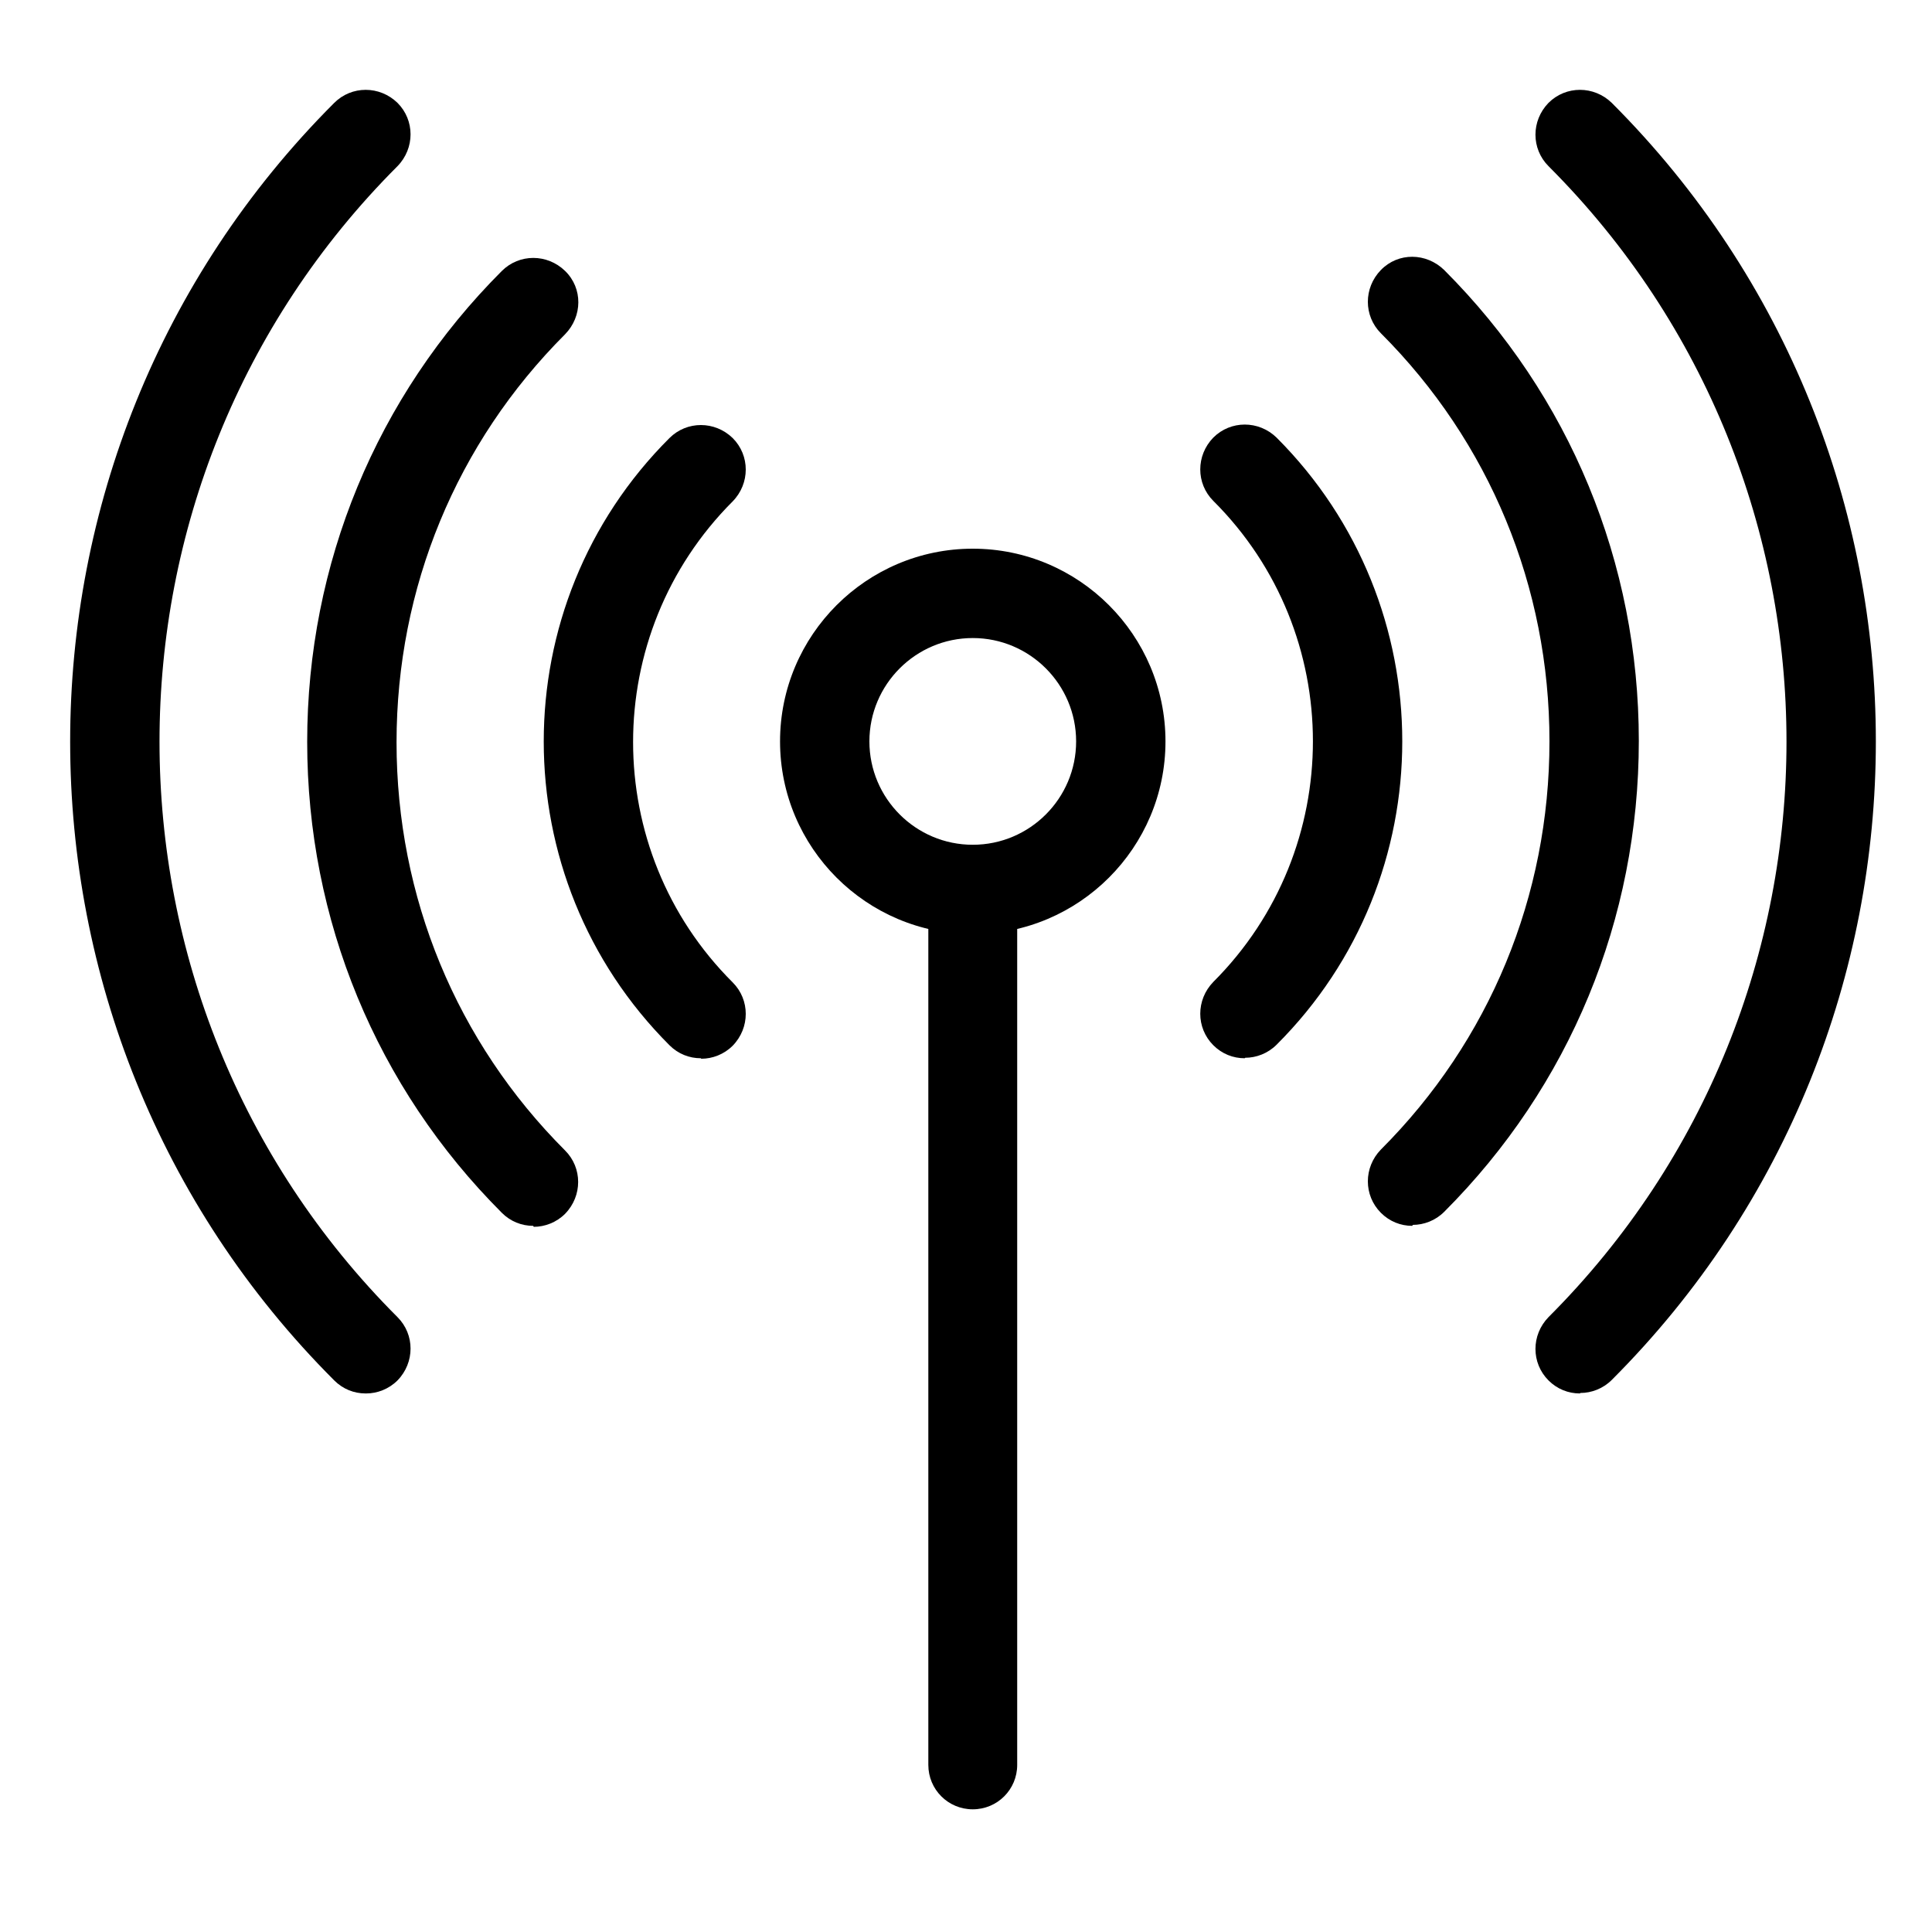
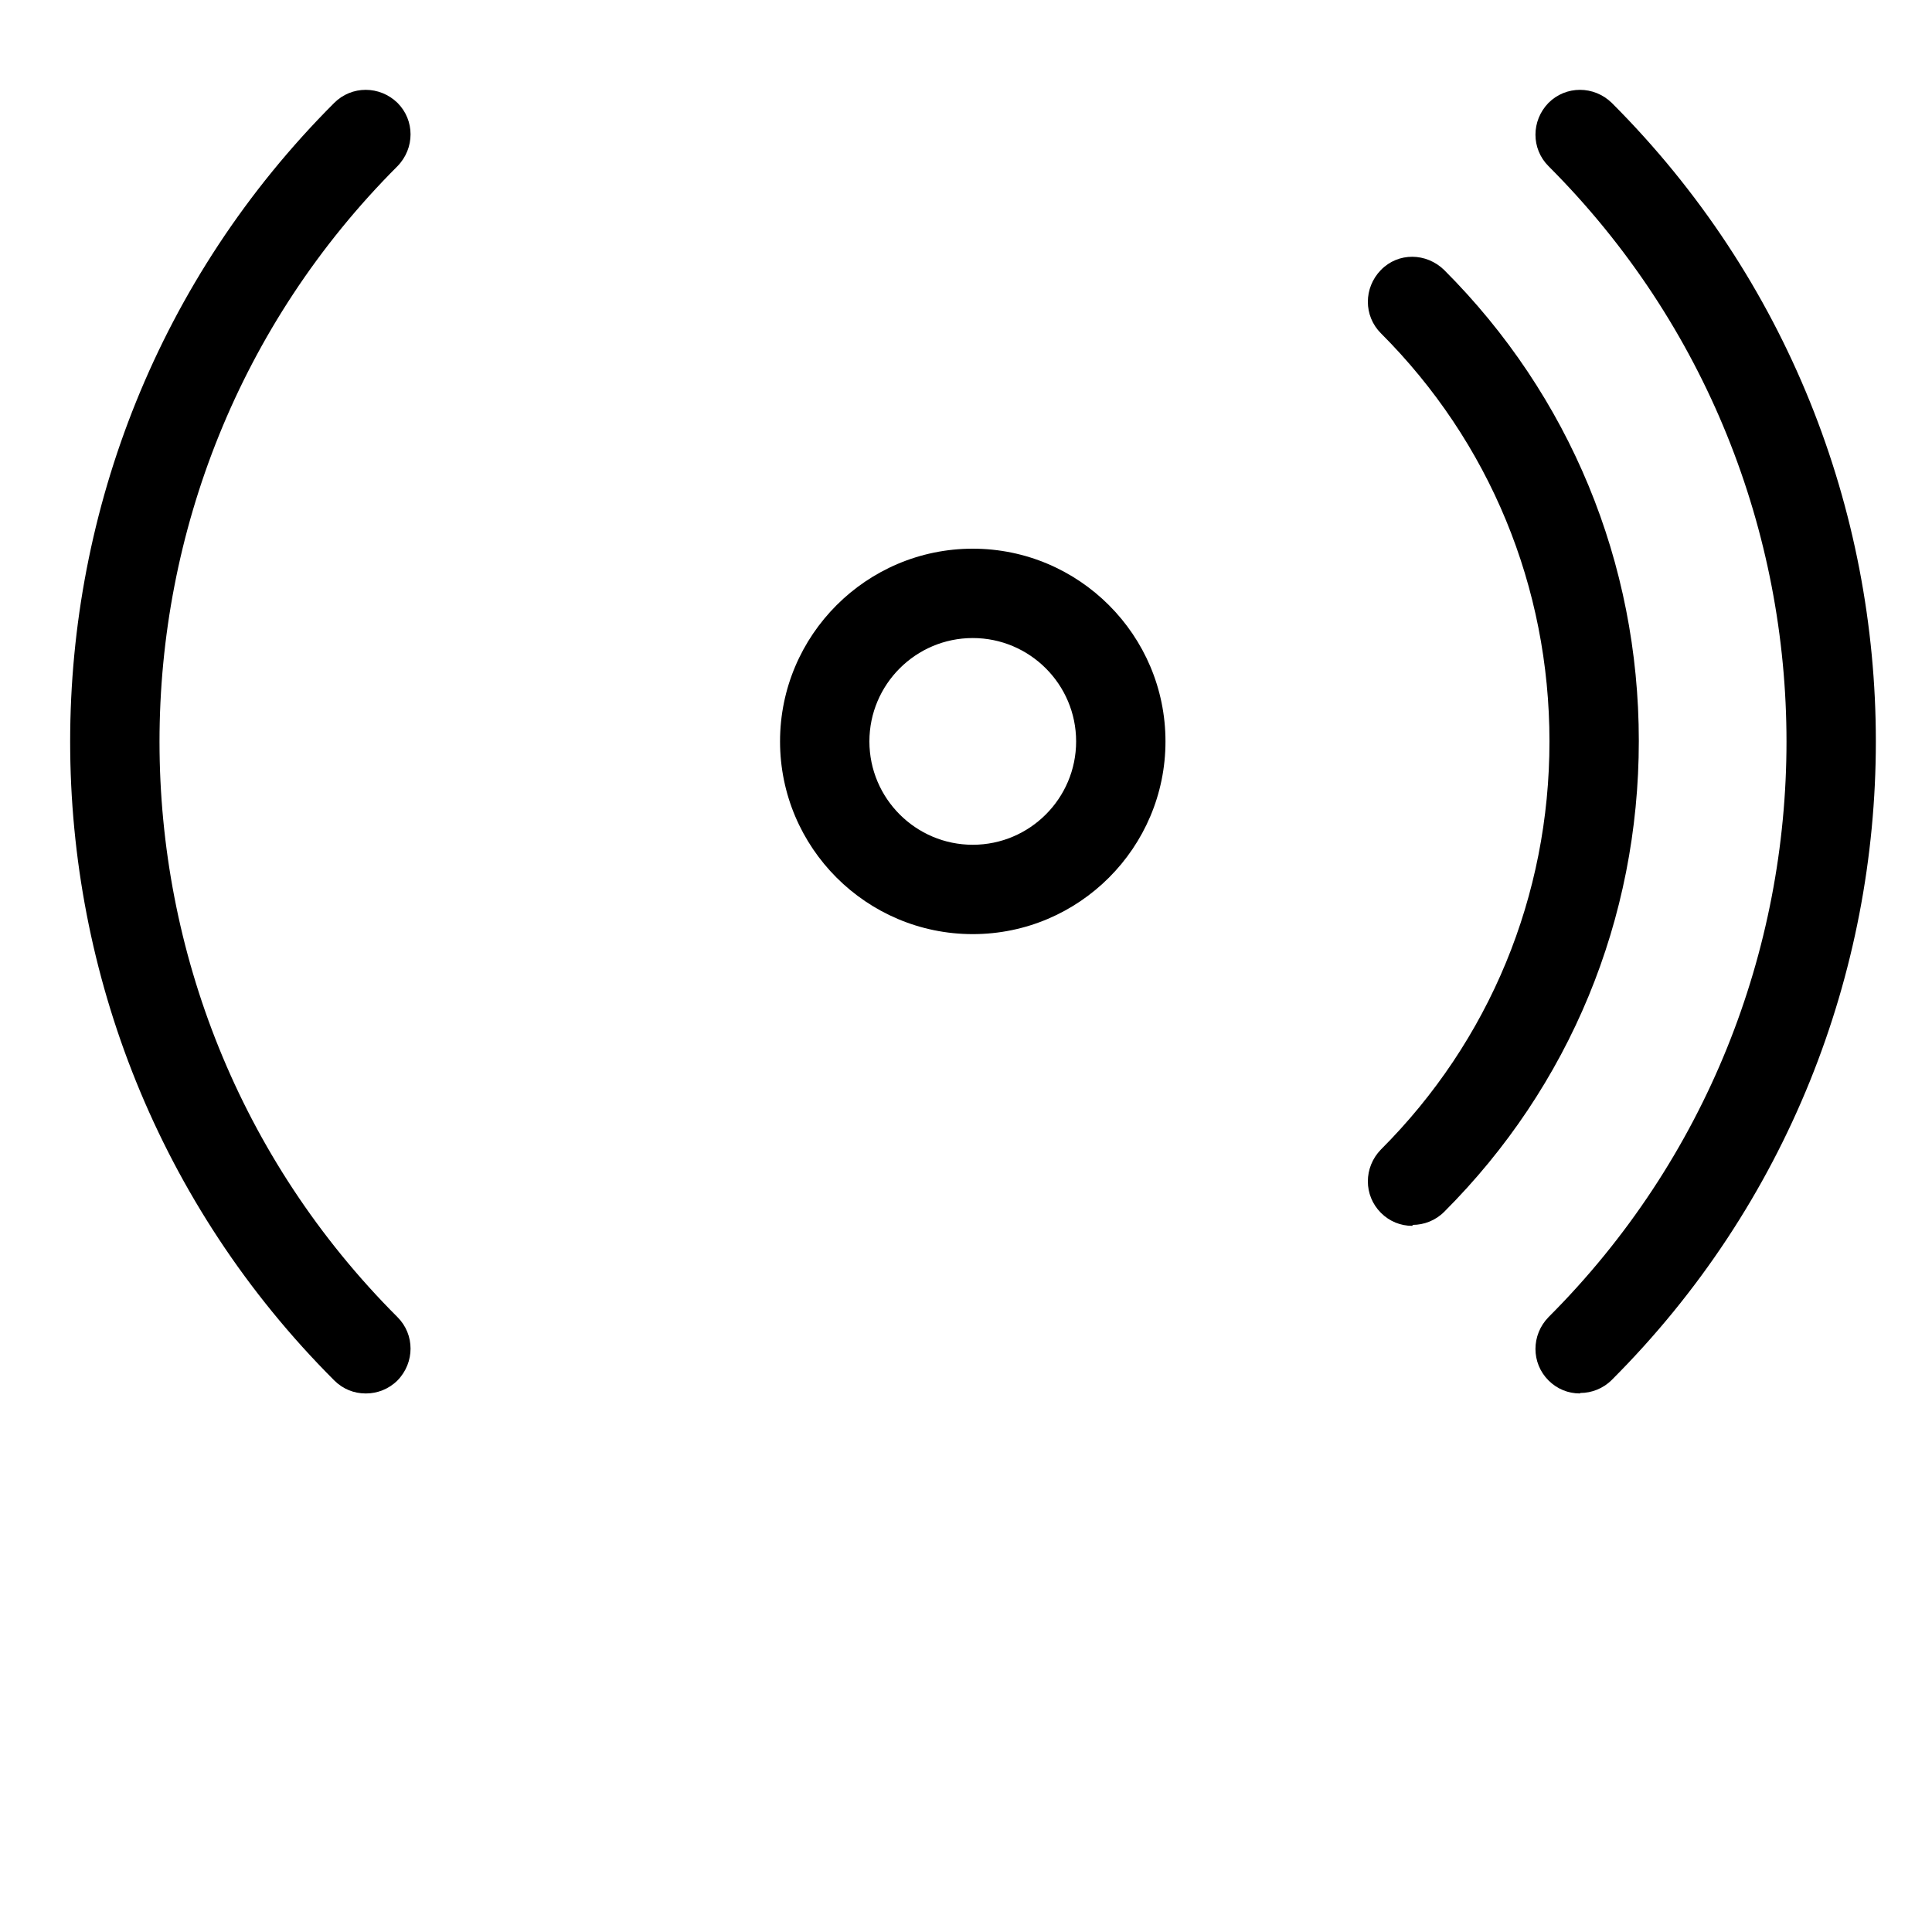
<svg xmlns="http://www.w3.org/2000/svg" id="a" data-name="Artwork" viewBox="0 0 40 40">
-   <path d="m20.14,37.46c-.51,0-.92-.41-.92-.92v-18.12c0-.51.41-.92.92-.92s.92.41.92.92v18.12c0,.51-.41.92-.92.92Z" stroke-width="0" />
  <path d="m20.14,19.34c-2.2,0-3.99-1.79-3.99-3.99s1.79-3.99,3.99-3.99,3.99,1.79,3.99,3.99-1.79,3.99-3.99,3.99Zm0-6.13c-1.18,0-2.14.96-2.14,2.14s.96,2.14,2.14,2.14,2.14-.96,2.14-2.14-.96-2.14-2.14-2.14Z" stroke-width="0" />
  <path d="m32.71,28.85c-.24,0-.47-.09-.65-.27-.36-.36-.36-.94,0-1.31,6.57-6.57,6.57-17.26,0-23.83-.36-.36-.36-.94,0-1.31.36-.36.94-.36,1.31,0,7.29,7.29,7.29,19.15,0,26.44-.18.18-.42.27-.65.27Z" stroke-width="0" />
  <path d="m7.57,28.85c-.24,0-.47-.09-.65-.27C-.37,21.29-.37,9.42,6.92,2.13c.36-.36.94-.36,1.31,0,.36.36.36.94,0,1.31-6.57,6.57-6.57,17.26,0,23.83.36.36.36.94,0,1.31-.18.18-.42.27-.65.27Z" stroke-width="0" />
  <path d="m29.24,25.38c-.24,0-.47-.09-.65-.27-.36-.36-.36-.94,0-1.31,2.25-2.25,3.49-5.25,3.49-8.45s-1.24-6.2-3.49-8.45c-.36-.36-.36-.94,0-1.31s.94-.36,1.31,0c2.6,2.6,4.03,6.06,4.03,9.75s-1.43,7.15-4.03,9.75c-.18.18-.42.27-.65.27Z" stroke-width="0" />
-   <path d="m11.04,25.38c-.24,0-.47-.09-.65-.27-2.6-2.6-4.03-6.07-4.03-9.75s1.43-7.15,4.03-9.75c.36-.36.94-.36,1.31,0s.36.94,0,1.31c-2.25,2.25-3.49,5.25-3.49,8.45s1.24,6.2,3.49,8.45c.36.36.36.94,0,1.31-.18.18-.42.27-.65.27Z" stroke-width="0" />
-   <path d="m25.77,21.91c-.24,0-.47-.09-.65-.27-.36-.36-.36-.94,0-1.31,2.75-2.75,2.75-7.22,0-9.96-.36-.36-.36-.94,0-1.31.36-.36.94-.36,1.31,0,3.47,3.47,3.47,9.11,0,12.57-.18.18-.42.27-.65.27Z" stroke-width="0" />
-   <path d="m14.51,21.91c-.24,0-.47-.09-.65-.27-3.47-3.47-3.47-9.11,0-12.57.36-.36.94-.36,1.31,0,.36.36.36.94,0,1.31-2.75,2.75-2.75,7.22,0,9.96.36.36.36.94,0,1.31-.18.18-.42.27-.65.27Z" stroke-width="0" />
</svg>